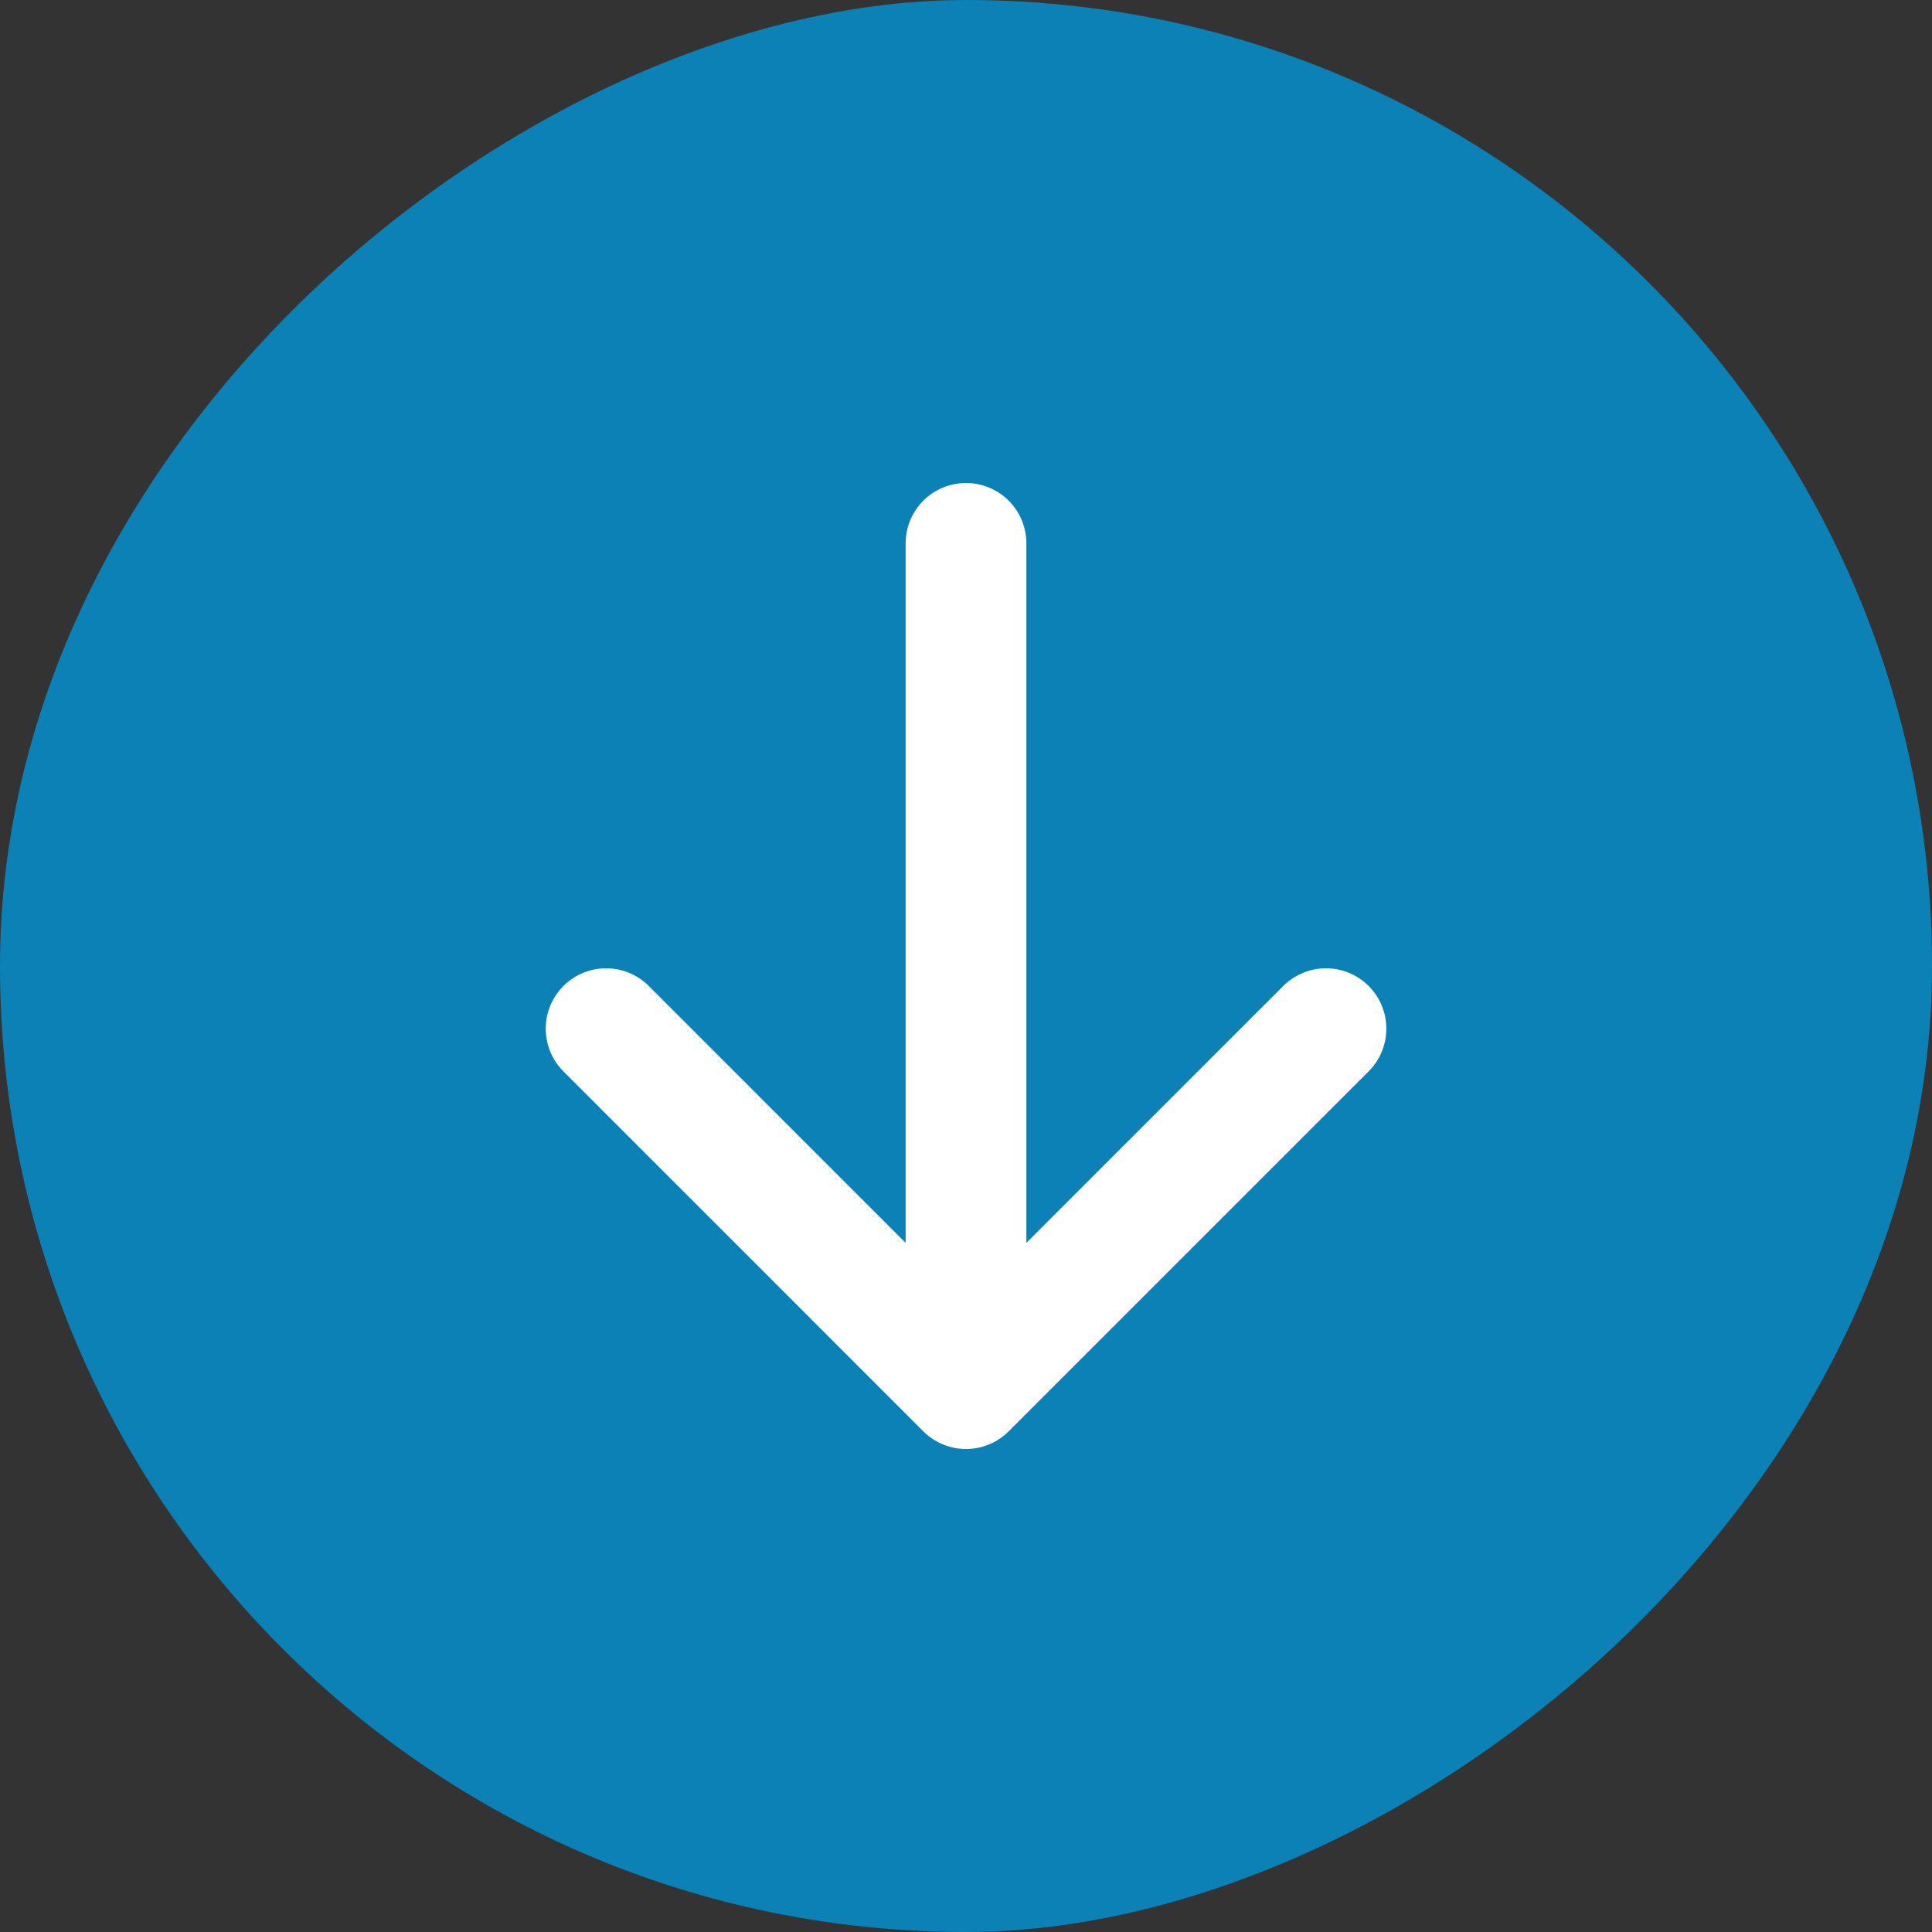
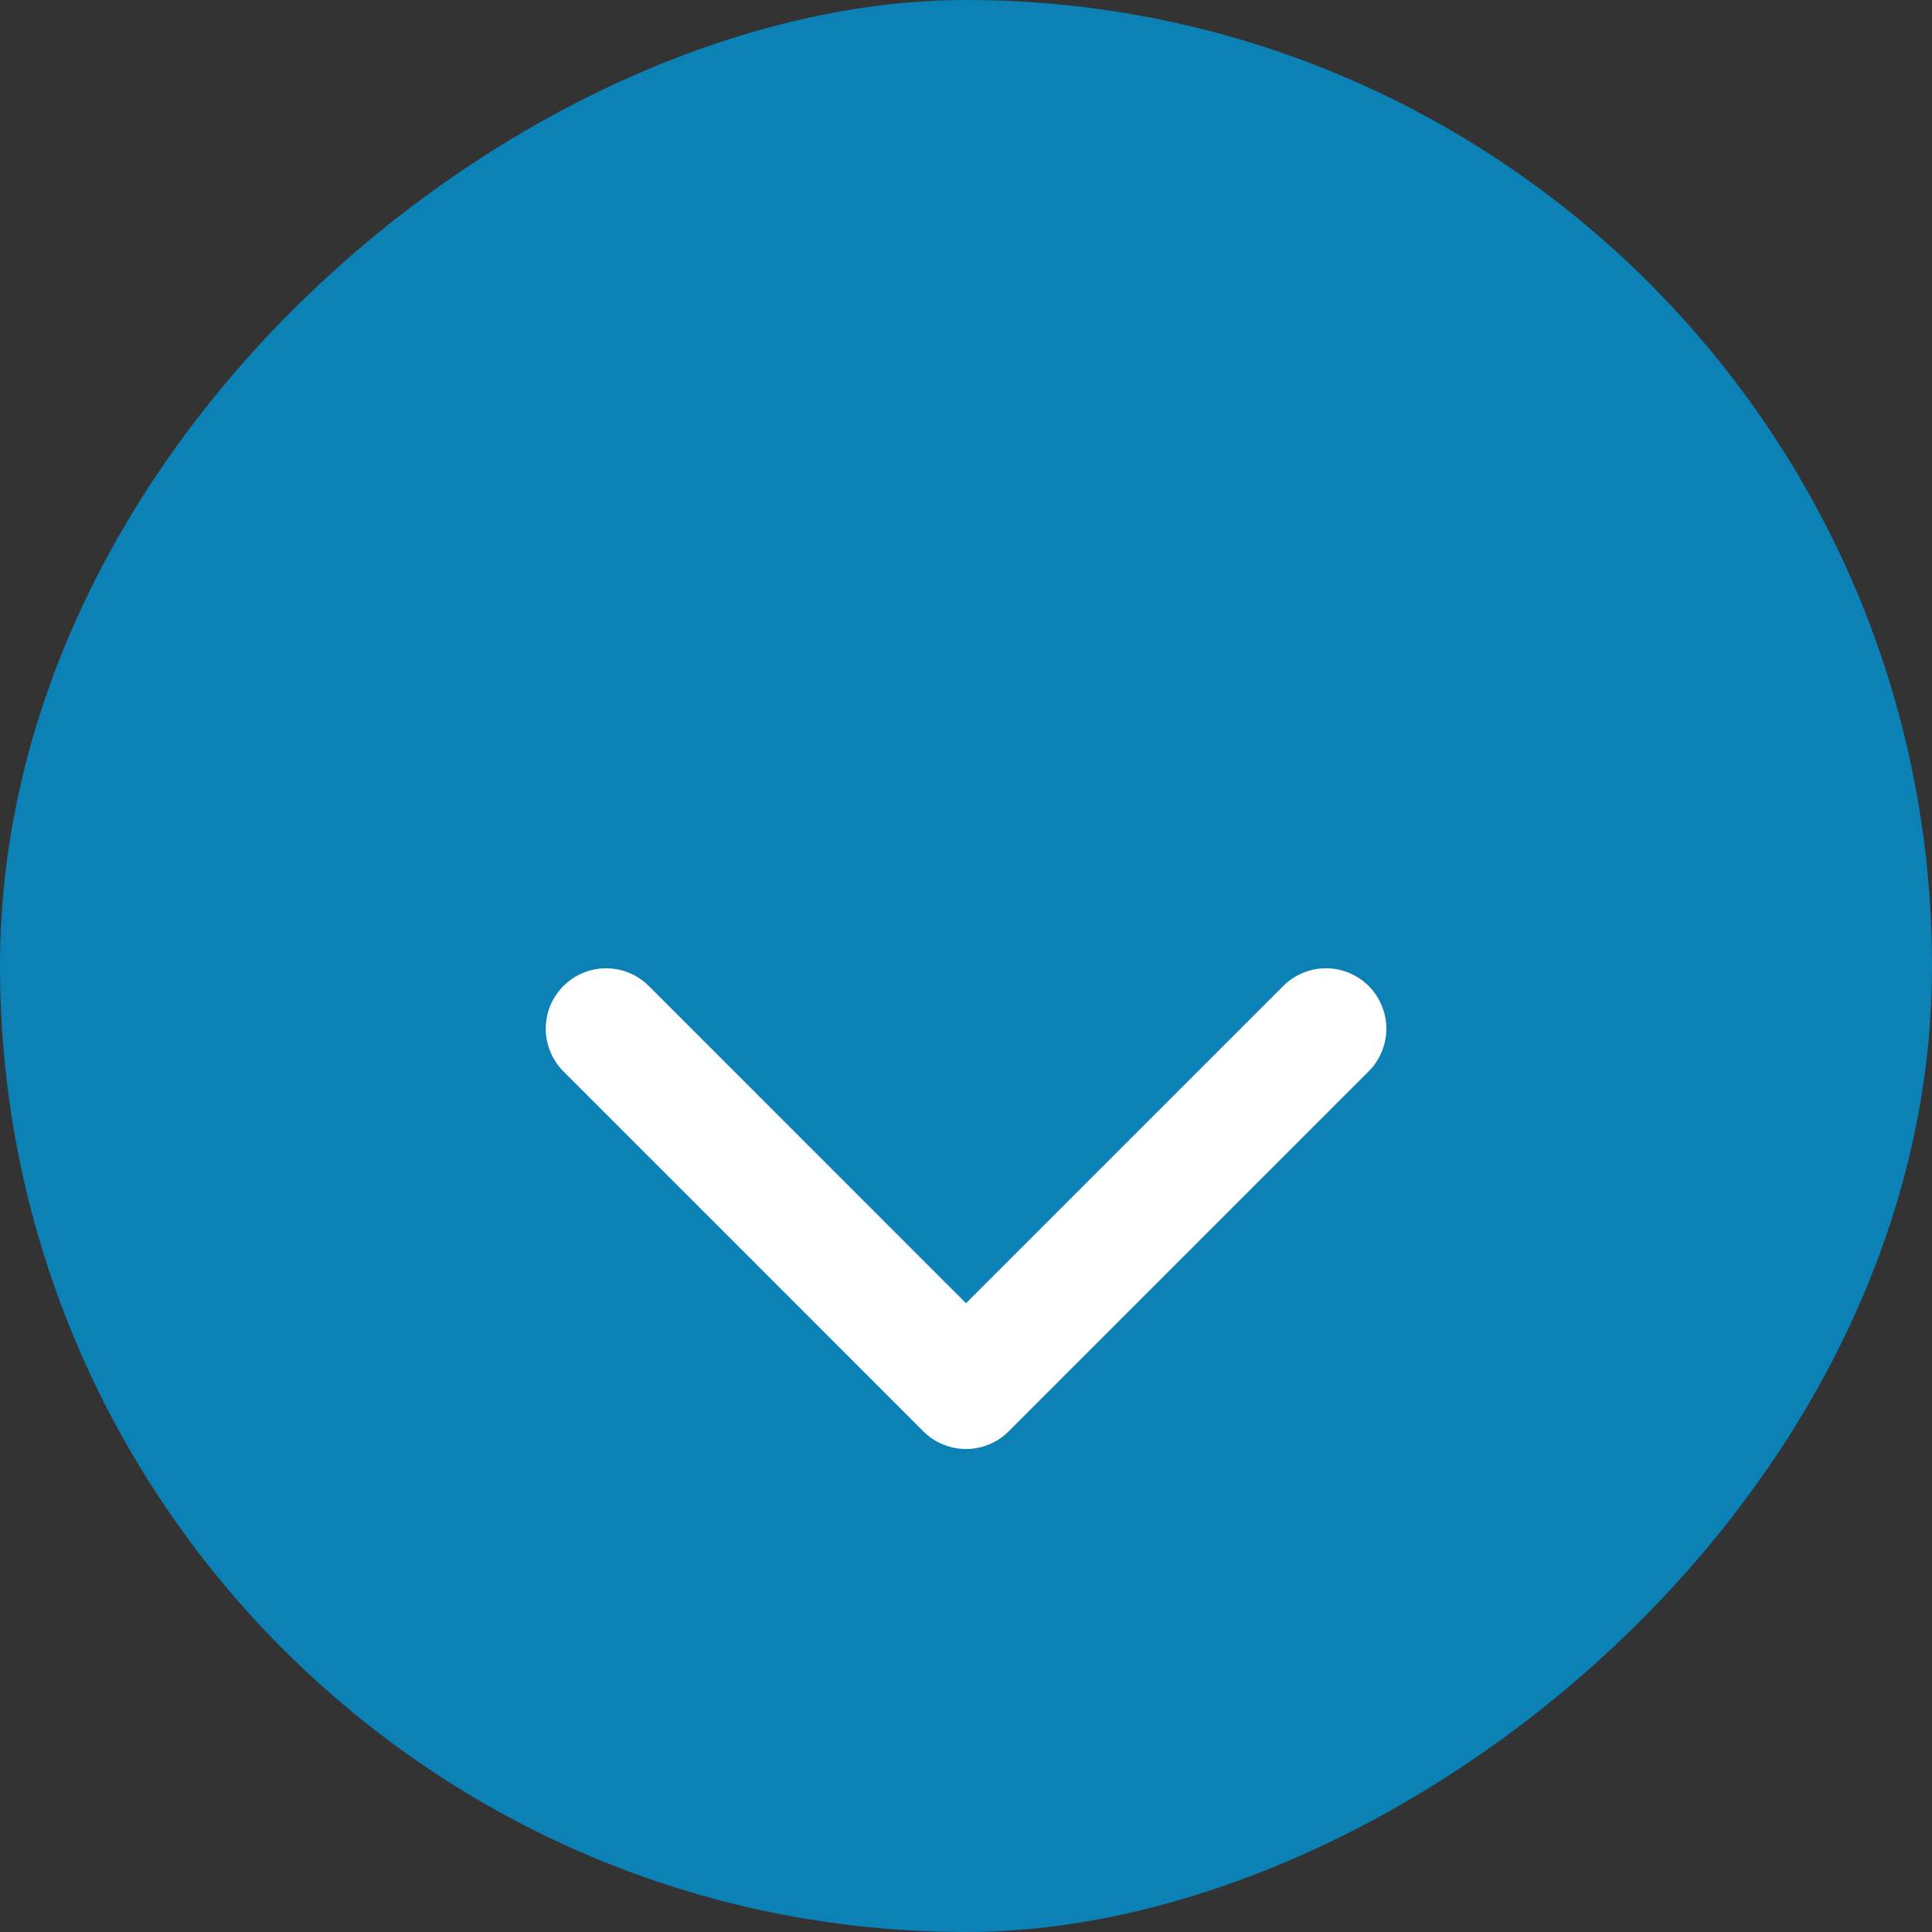
<svg xmlns="http://www.w3.org/2000/svg" width="32" height="32" viewBox="0 0 32 32" fill="none">
  <rect x="0" y="0" width="32" height="32" fill="#333333" stroke="none" />
  <rect x="32" width="32" height="32" rx="16" transform="rotate(90 32 0)" fill="#0B81B6" />
  <path d="M21.962 17.038L16 23L10.039 17.038" stroke="white" stroke-width="2" stroke-linecap="round" stroke-linejoin="round" />
-   <path d="M16 22.823L16 9" stroke="white" stroke-width="2" stroke-linecap="round" stroke-linejoin="round" />
</svg>